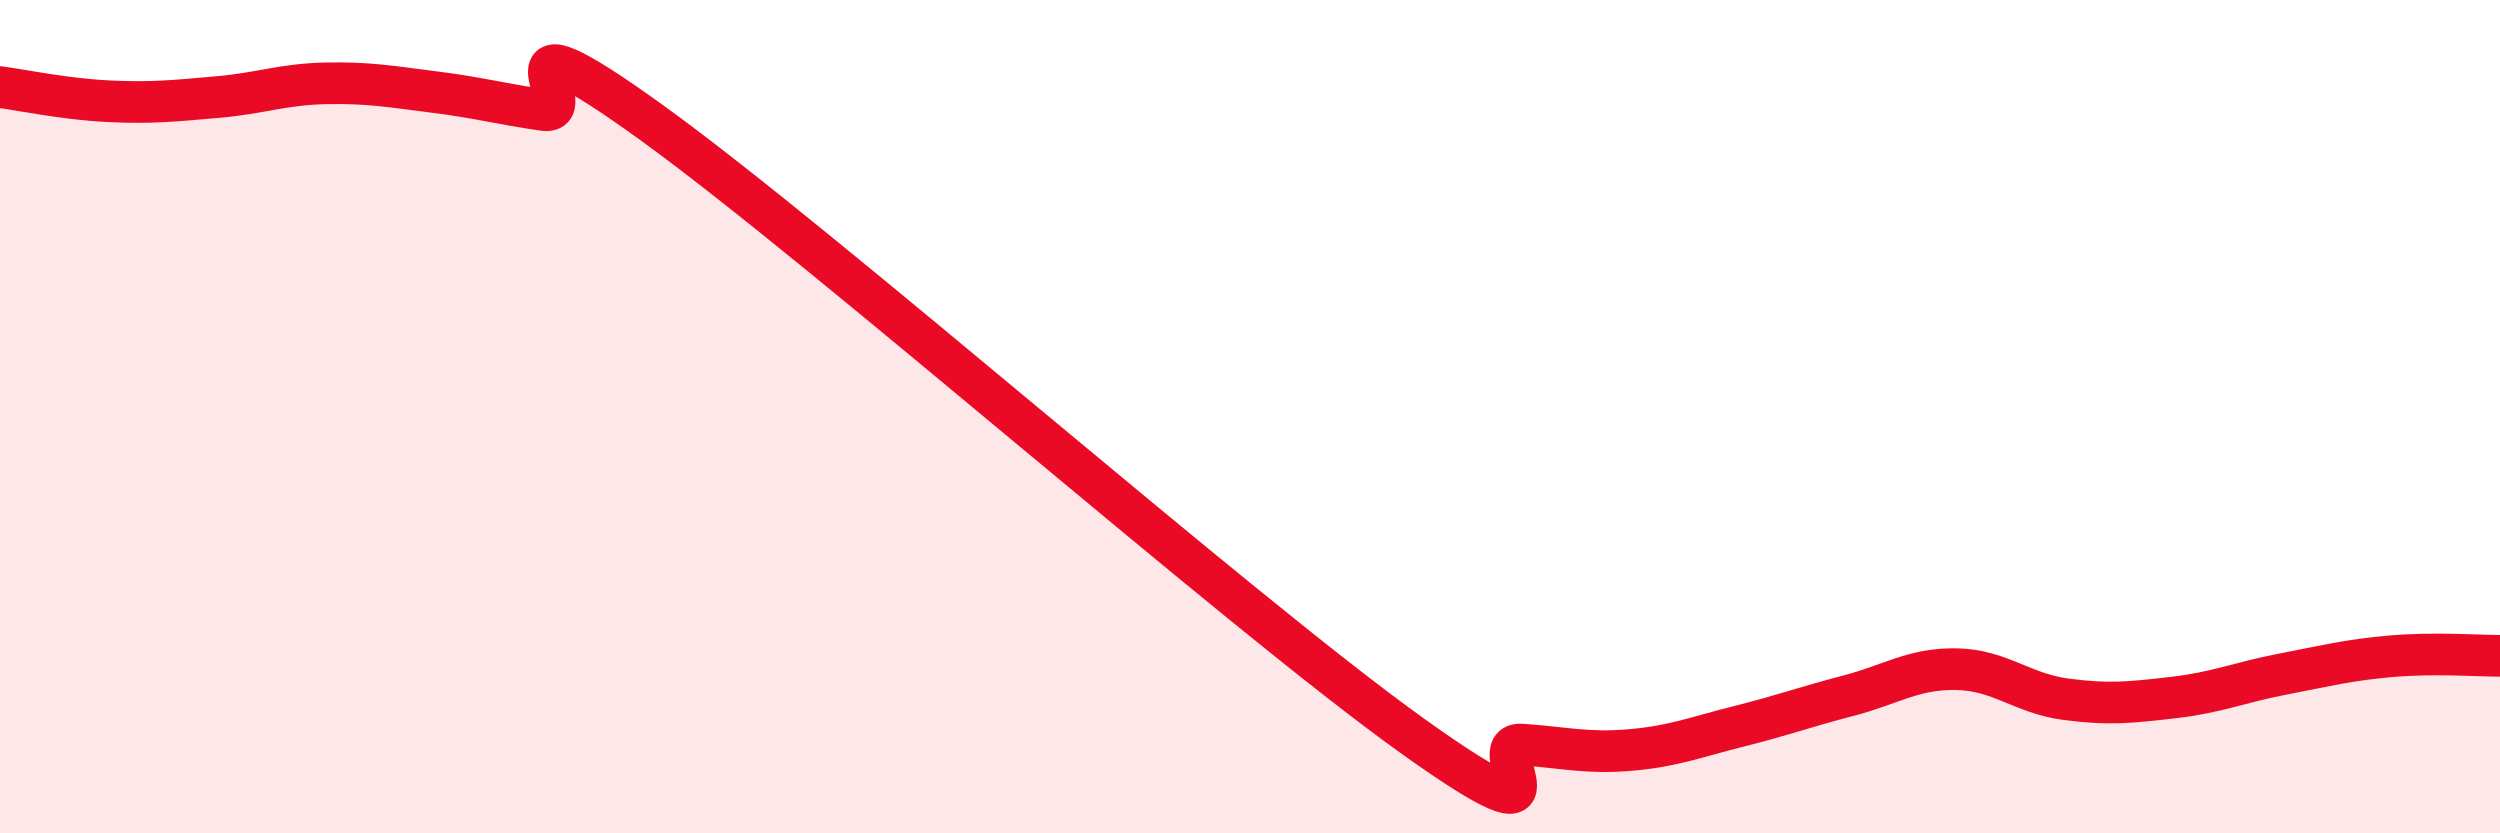
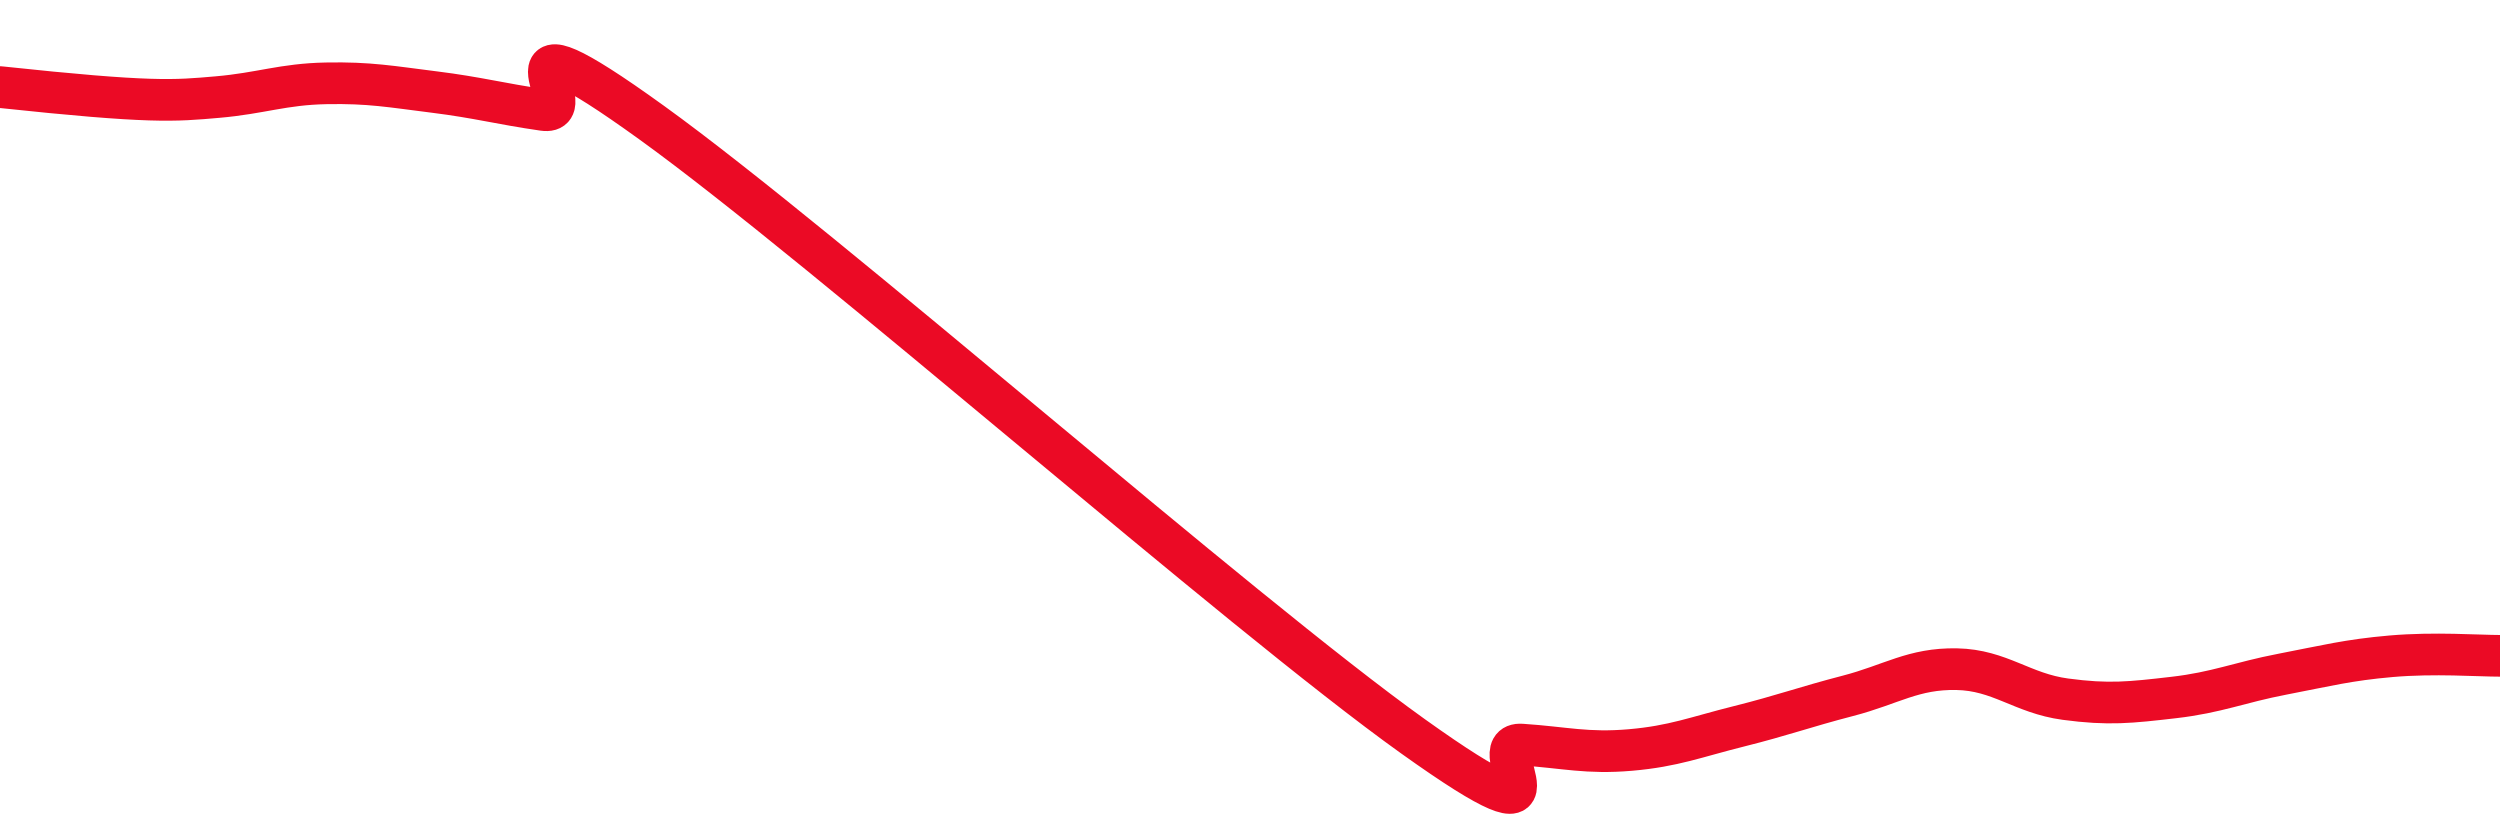
<svg xmlns="http://www.w3.org/2000/svg" width="60" height="20" viewBox="0 0 60 20">
-   <path d="M 0,2.09 C 0.52,2.16 1.57,2.38 2.61,2.43 C 3.65,2.48 4.18,2.42 5.22,2.33 C 6.26,2.24 6.79,2.02 7.83,2 C 8.87,1.98 9.39,2.08 10.43,2.21 C 11.47,2.34 12,2.49 13.04,2.64 C 14.08,2.79 11.48,-0.06 15.65,2.95 C 19.82,5.96 29.74,14.69 33.91,17.67 C 38.08,20.65 35.48,17.8 36.52,17.87 C 37.56,17.94 38.09,18.09 39.13,18 C 40.17,17.91 40.7,17.69 41.74,17.43 C 42.78,17.17 43.31,16.97 44.35,16.7 C 45.39,16.43 45.92,16.04 46.96,16.06 C 48,16.08 48.53,16.64 49.57,16.78 C 50.61,16.92 51.13,16.86 52.17,16.74 C 53.21,16.62 53.74,16.38 54.78,16.18 C 55.82,15.98 56.35,15.84 57.39,15.75 C 58.43,15.66 59.48,15.74 60,15.74L60 20L0 20Z" fill="#EB0A25" opacity="0.1" stroke-linecap="round" stroke-linejoin="round" />
-   <path d="M 0,2.09 C 0.52,2.16 1.57,2.38 2.61,2.43 C 3.65,2.48 4.18,2.42 5.22,2.33 C 6.26,2.24 6.79,2.02 7.83,2 C 8.87,1.98 9.39,2.08 10.43,2.21 C 11.47,2.34 12,2.49 13.04,2.64 C 14.08,2.79 11.48,-0.06 15.65,2.95 C 19.82,5.96 29.74,14.69 33.91,17.67 C 38.08,20.65 35.48,17.8 36.52,17.87 C 37.56,17.94 38.09,18.09 39.13,18 C 40.17,17.91 40.7,17.69 41.74,17.43 C 42.78,17.17 43.31,16.97 44.35,16.7 C 45.39,16.43 45.92,16.04 46.96,16.06 C 48,16.08 48.53,16.64 49.57,16.78 C 50.61,16.92 51.13,16.86 52.17,16.74 C 53.21,16.62 53.74,16.38 54.78,16.18 C 55.82,15.98 56.35,15.84 57.39,15.75 C 58.43,15.66 59.48,15.74 60,15.74" stroke="#EB0A25" stroke-width="1" fill="none" stroke-linecap="round" stroke-linejoin="round" />
+   <path d="M 0,2.09 C 3.65,2.48 4.18,2.42 5.22,2.33 C 6.26,2.24 6.79,2.02 7.83,2 C 8.87,1.98 9.39,2.08 10.43,2.21 C 11.47,2.34 12,2.49 13.04,2.64 C 14.08,2.79 11.48,-0.06 15.65,2.95 C 19.82,5.96 29.74,14.69 33.91,17.67 C 38.08,20.65 35.48,17.8 36.52,17.87 C 37.56,17.94 38.09,18.09 39.13,18 C 40.17,17.91 40.7,17.69 41.74,17.43 C 42.78,17.17 43.31,16.97 44.35,16.7 C 45.39,16.43 45.92,16.04 46.96,16.06 C 48,16.08 48.53,16.64 49.57,16.78 C 50.61,16.92 51.13,16.86 52.17,16.74 C 53.21,16.62 53.74,16.38 54.78,16.18 C 55.82,15.98 56.35,15.84 57.39,15.75 C 58.43,15.66 59.48,15.74 60,15.74" stroke="#EB0A25" stroke-width="1" fill="none" stroke-linecap="round" stroke-linejoin="round" />
</svg>